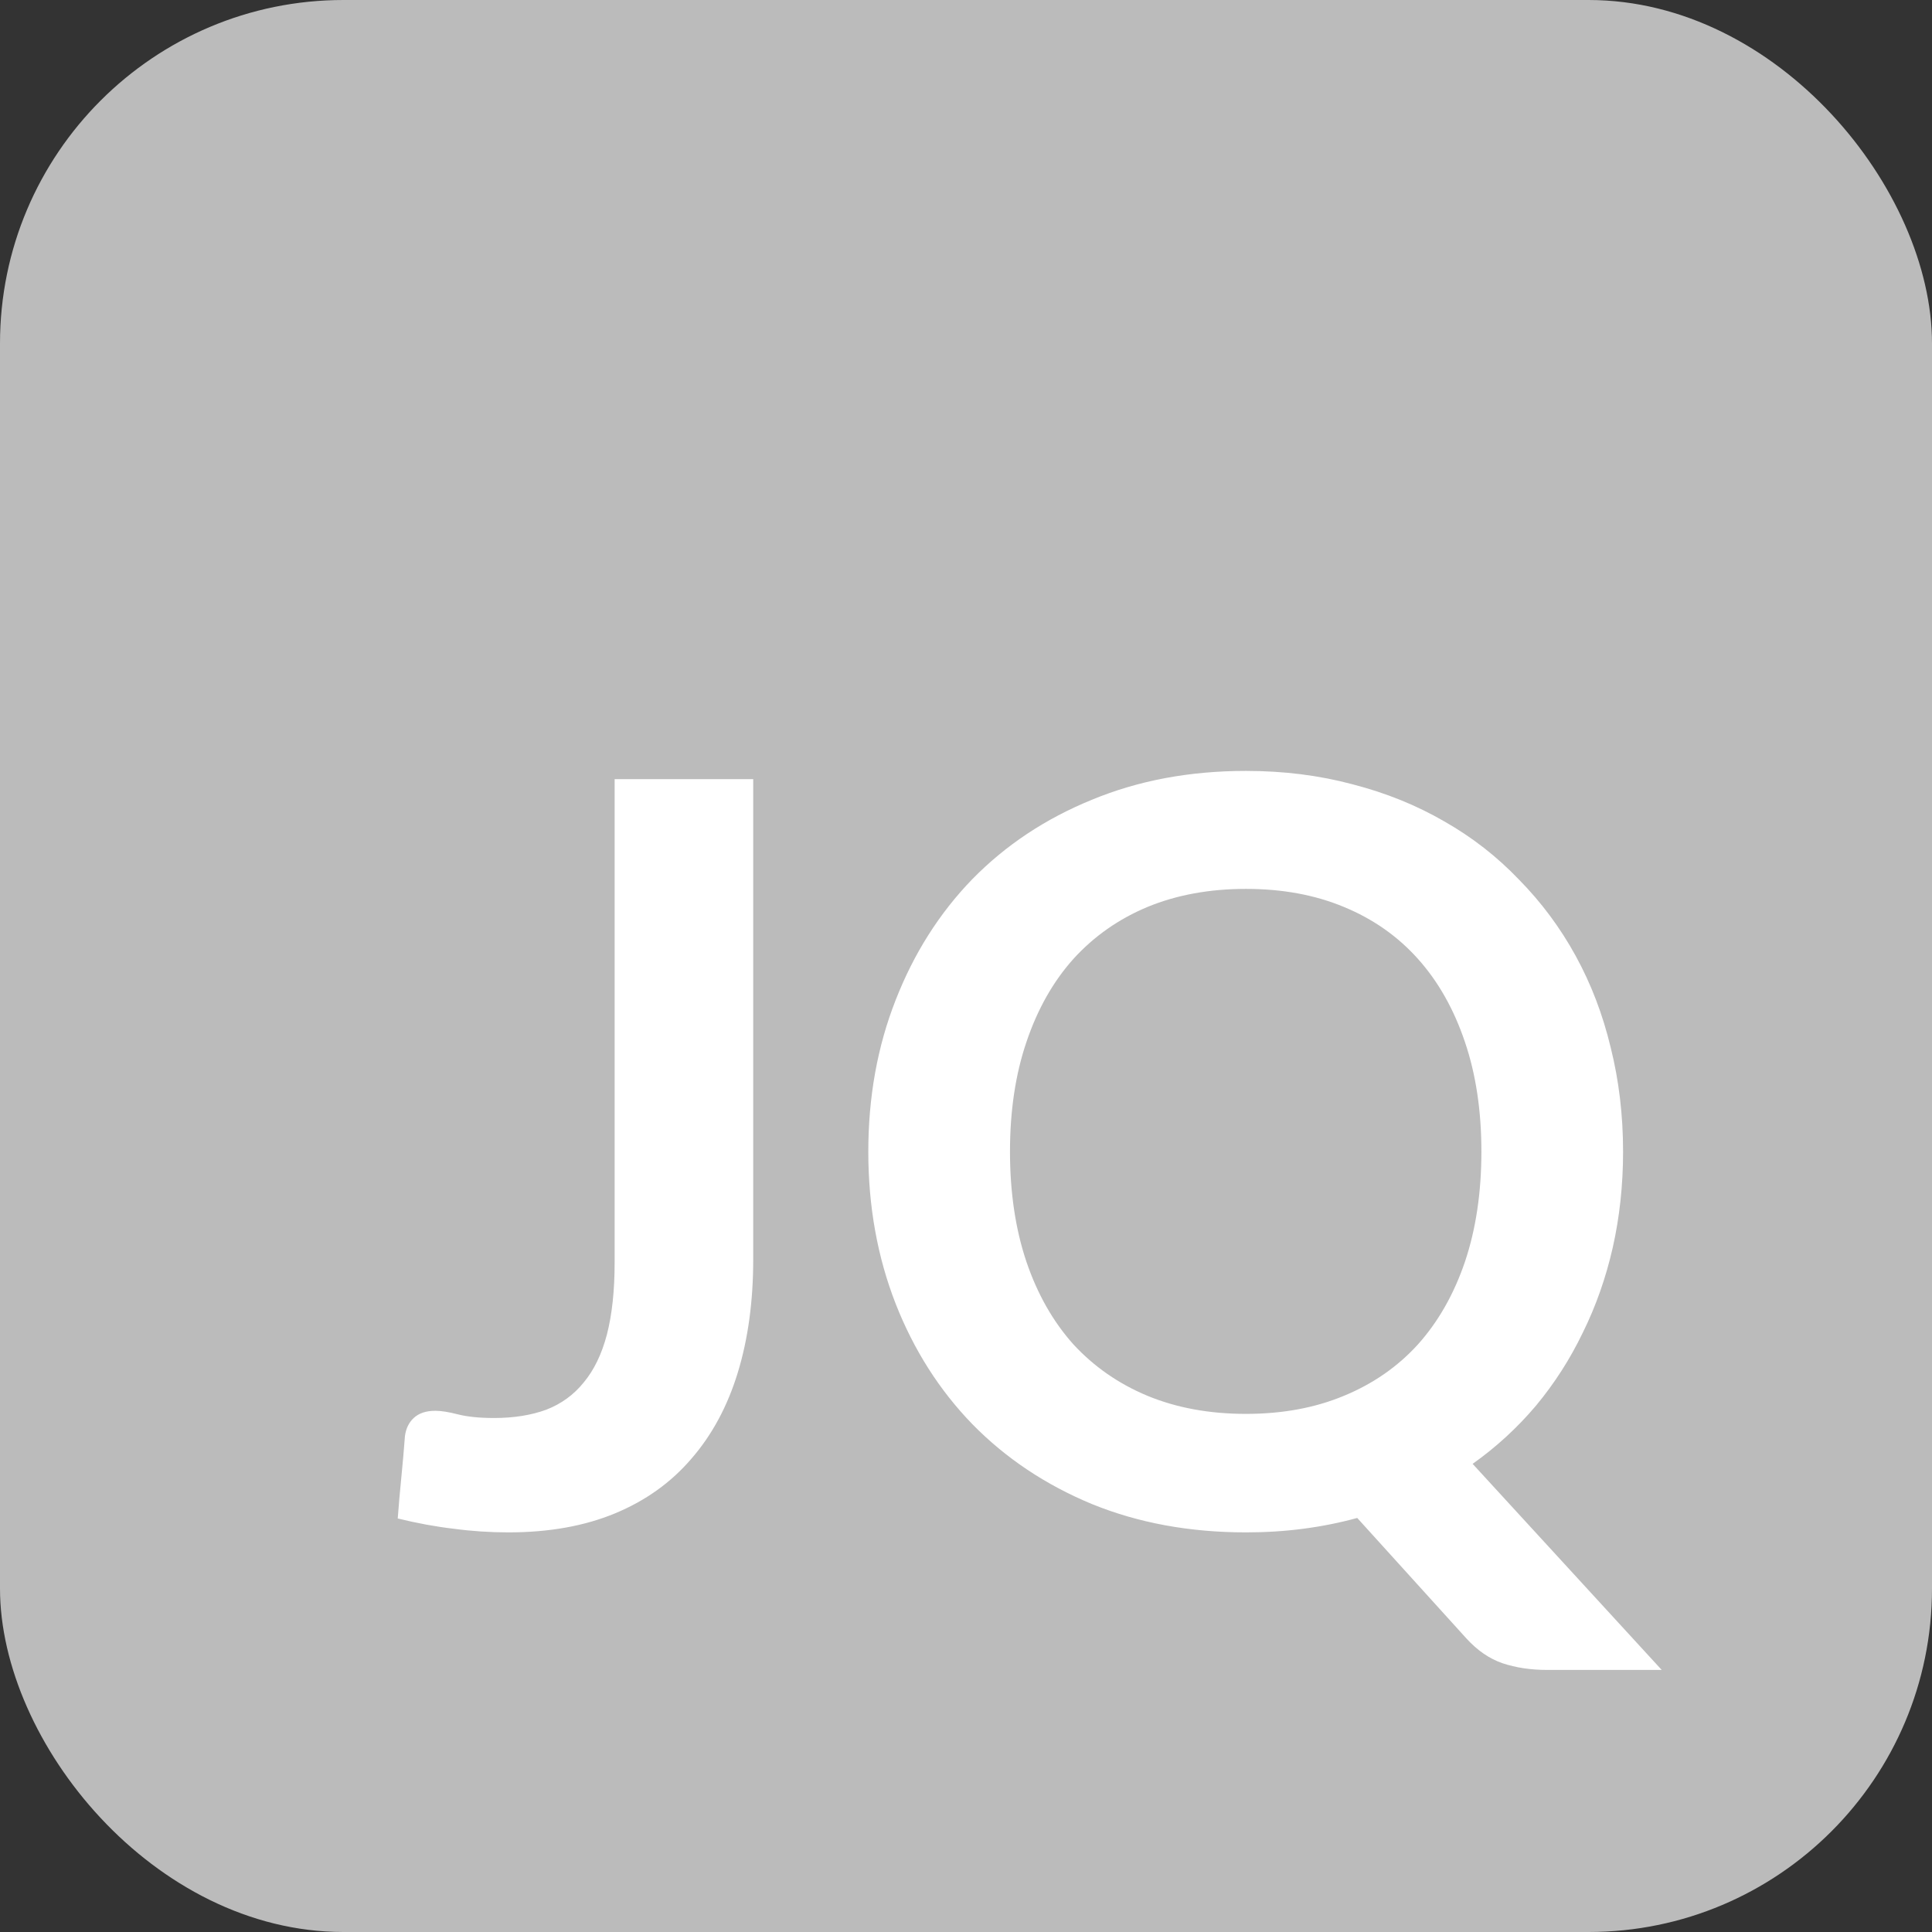
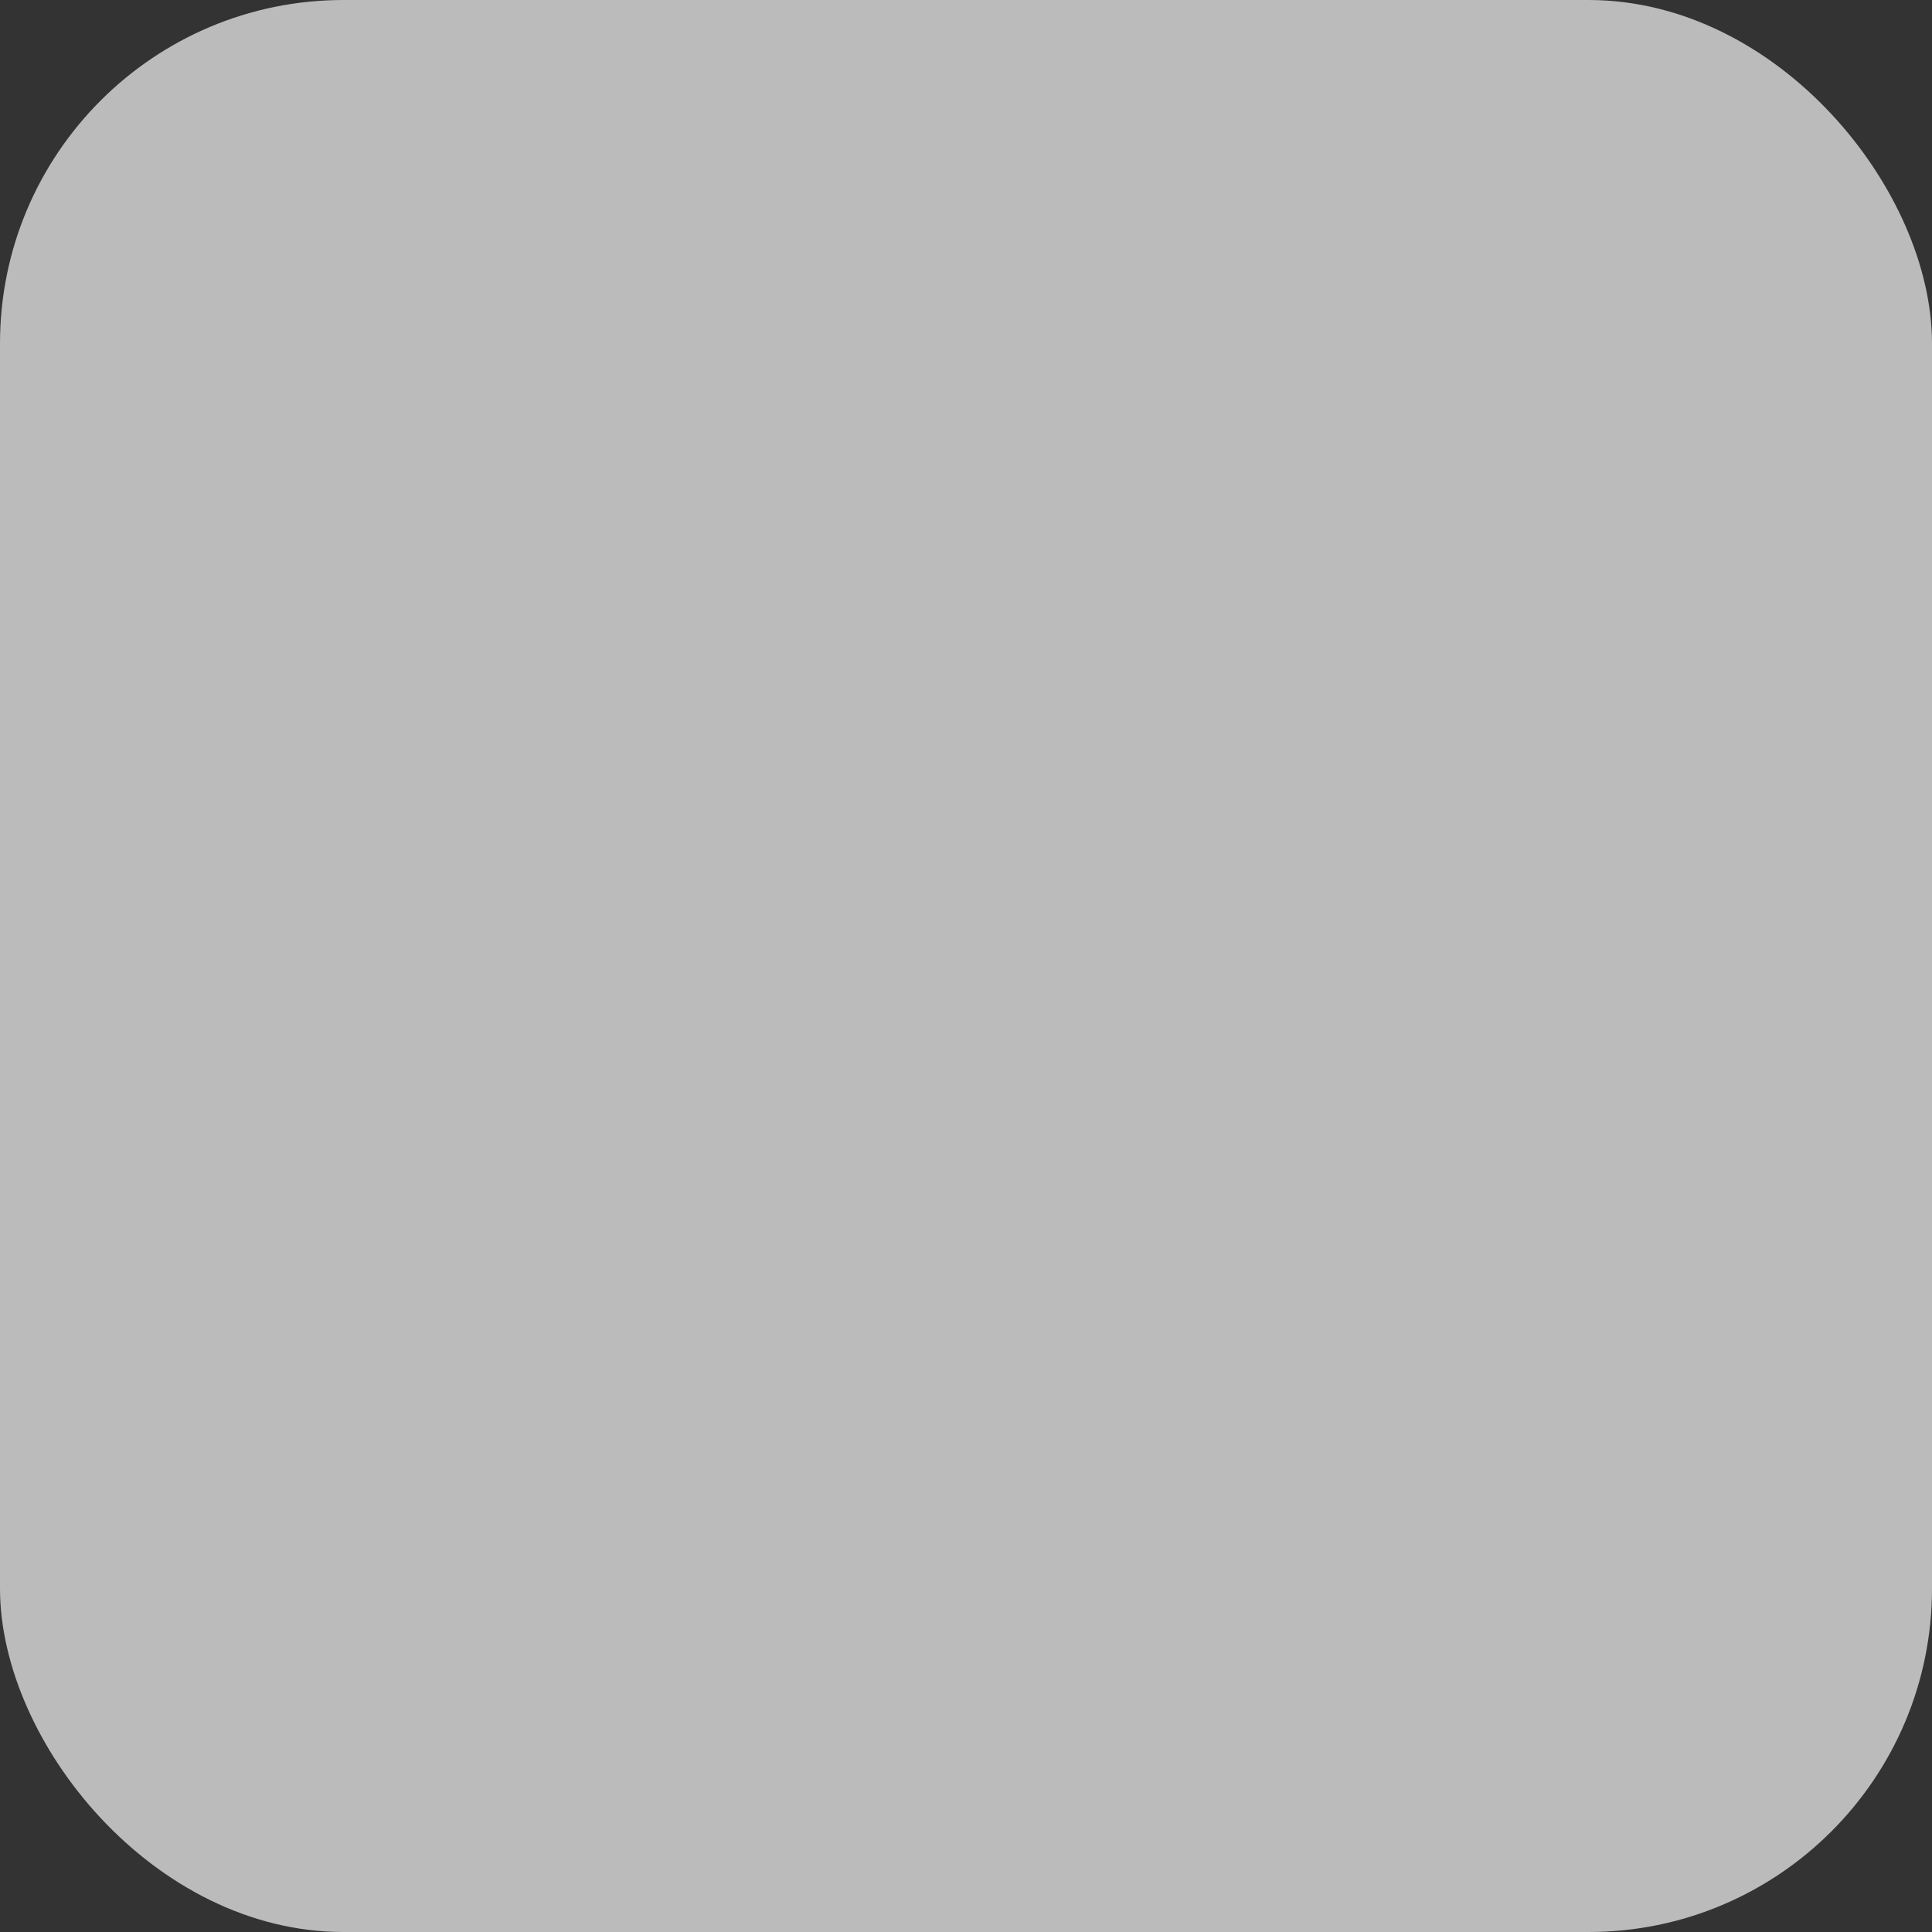
<svg xmlns="http://www.w3.org/2000/svg" width="90" height="90" viewBox="0 0 90 90" fill="none">
  <rect x="0" y="0" width="90" height="90" fill="#333333" stroke="none" />
  <rect width="90" height="90" rx="16" fill="#BBBBBB" />
-   <path d="M35.088 58.664C35.088 60.616 34.848 62.376 34.368 63.944C33.888 65.512 33.168 66.848 32.208 67.952C31.264 69.056 30.08 69.904 28.656 70.496C27.232 71.088 25.576 71.384 23.688 71.384C22.824 71.384 21.976 71.328 21.144 71.216C20.312 71.12 19.44 70.96 18.528 70.736C18.576 70.096 18.632 69.456 18.696 68.816C18.76 68.176 18.816 67.536 18.864 66.896C18.912 66.544 19.048 66.264 19.272 66.056C19.512 65.832 19.848 65.72 20.28 65.72C20.552 65.72 20.904 65.776 21.336 65.888C21.784 66 22.344 66.056 23.016 66.056C23.928 66.056 24.736 65.928 25.44 65.672C26.144 65.4 26.728 64.976 27.192 64.4C27.672 63.824 28.032 63.08 28.272 62.168C28.512 61.24 28.632 60.12 28.632 58.808V36.296H35.088V58.664ZM47.049 53.648C47.049 55.552 47.305 57.264 47.817 58.784C48.329 60.288 49.057 61.568 50.001 62.624C50.961 63.664 52.113 64.464 53.457 65.024C54.817 65.584 56.345 65.864 58.041 65.864C59.737 65.864 61.257 65.584 62.601 65.024C63.961 64.464 65.113 63.664 66.057 62.624C67.001 61.568 67.729 60.288 68.241 58.784C68.753 57.264 69.009 55.552 69.009 53.648C69.009 51.744 68.753 50.04 68.241 48.536C67.729 47.016 67.001 45.728 66.057 44.672C65.113 43.616 63.961 42.808 62.601 42.248C61.257 41.688 59.737 41.408 58.041 41.408C56.345 41.408 54.817 41.688 53.457 42.248C52.113 42.808 50.961 43.616 50.001 44.672C49.057 45.728 48.329 47.016 47.817 48.536C47.305 50.04 47.049 51.744 47.049 53.648ZM77.409 77.792H72.081C71.313 77.792 70.617 77.688 69.993 77.48C69.385 77.272 68.825 76.888 68.313 76.328L63.225 70.712C62.409 70.936 61.569 71.104 60.705 71.216C59.857 71.328 58.969 71.384 58.041 71.384C55.417 71.384 53.025 70.944 50.865 70.064C48.705 69.168 46.849 67.928 45.297 66.344C43.761 64.76 42.569 62.888 41.721 60.728C40.873 58.552 40.449 56.192 40.449 53.648C40.449 51.104 40.873 48.752 41.721 46.592C42.569 44.416 43.761 42.536 45.297 40.952C46.849 39.368 48.705 38.136 50.865 37.256C53.025 36.36 55.417 35.912 58.041 35.912C59.801 35.912 61.457 36.12 63.009 36.536C64.561 36.936 65.985 37.512 67.281 38.264C68.577 39 69.737 39.904 70.761 40.976C71.801 42.032 72.681 43.216 73.401 44.528C74.121 45.84 74.665 47.264 75.033 48.8C75.417 50.336 75.609 51.952 75.609 53.648C75.609 55.2 75.449 56.688 75.129 58.112C74.809 59.52 74.345 60.84 73.737 62.072C73.145 63.304 72.417 64.44 71.553 65.48C70.689 66.504 69.705 67.408 68.601 68.192L77.409 77.792Z" fill="white" />
</svg>